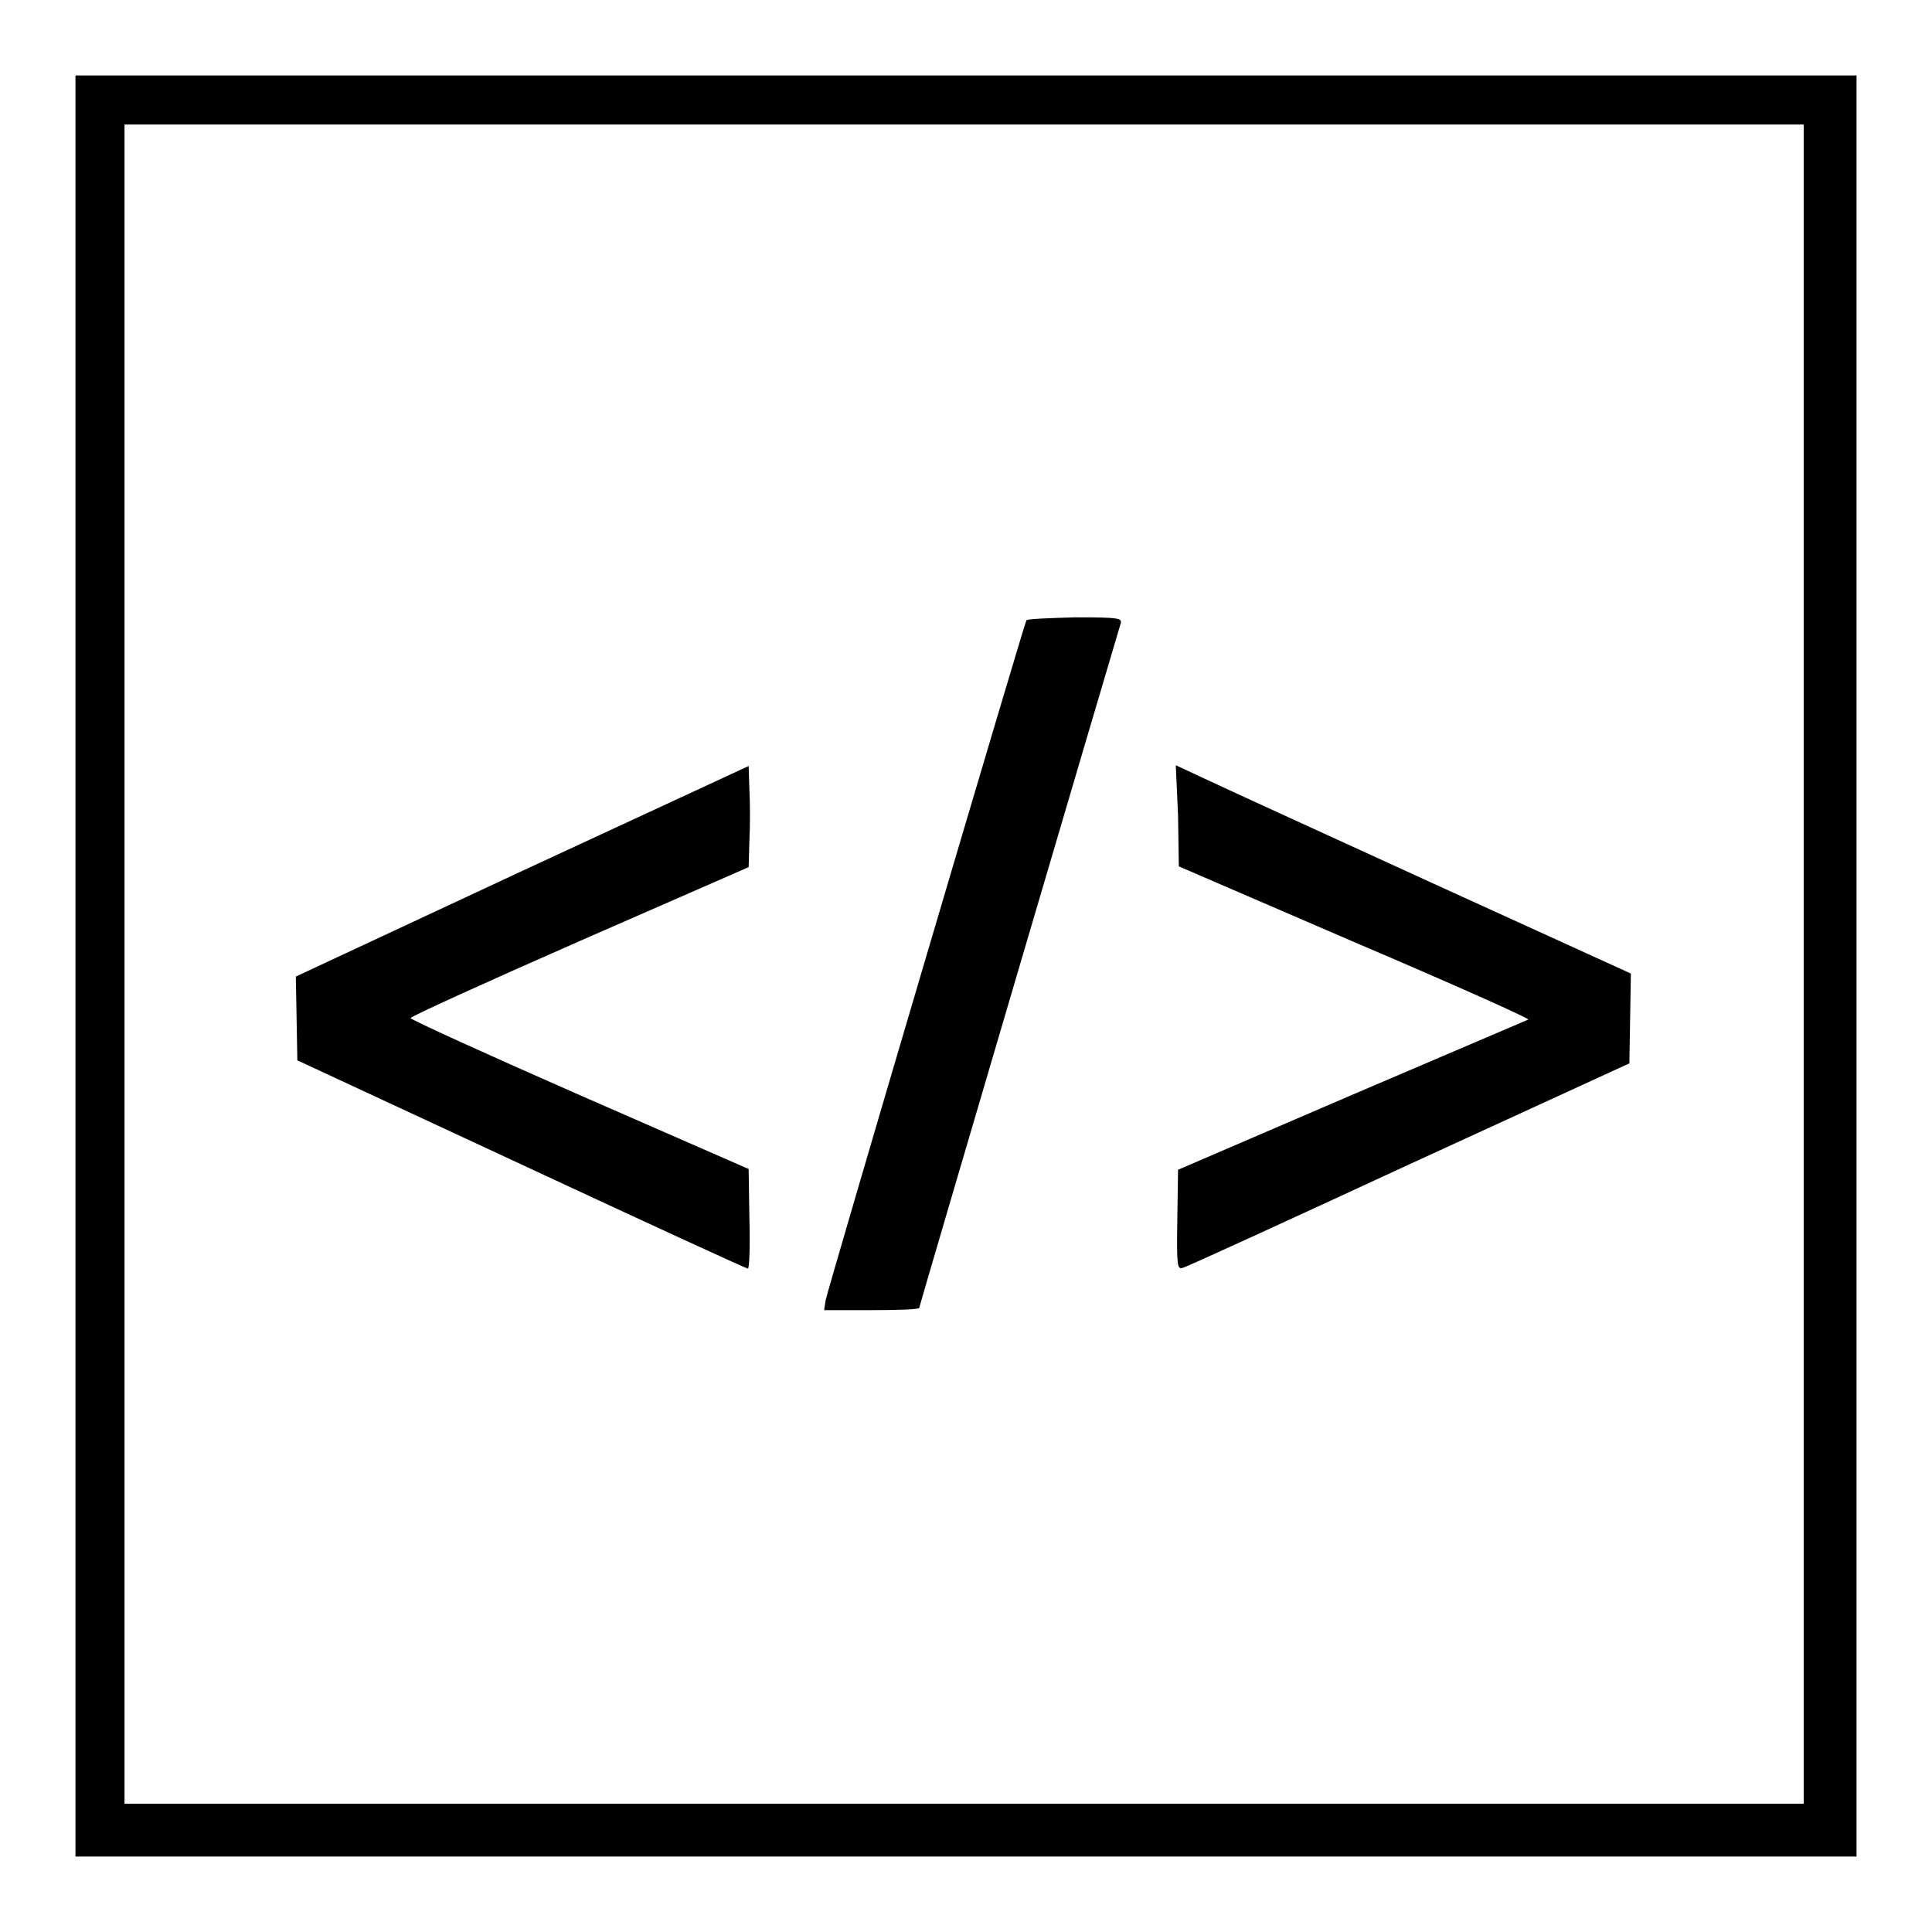
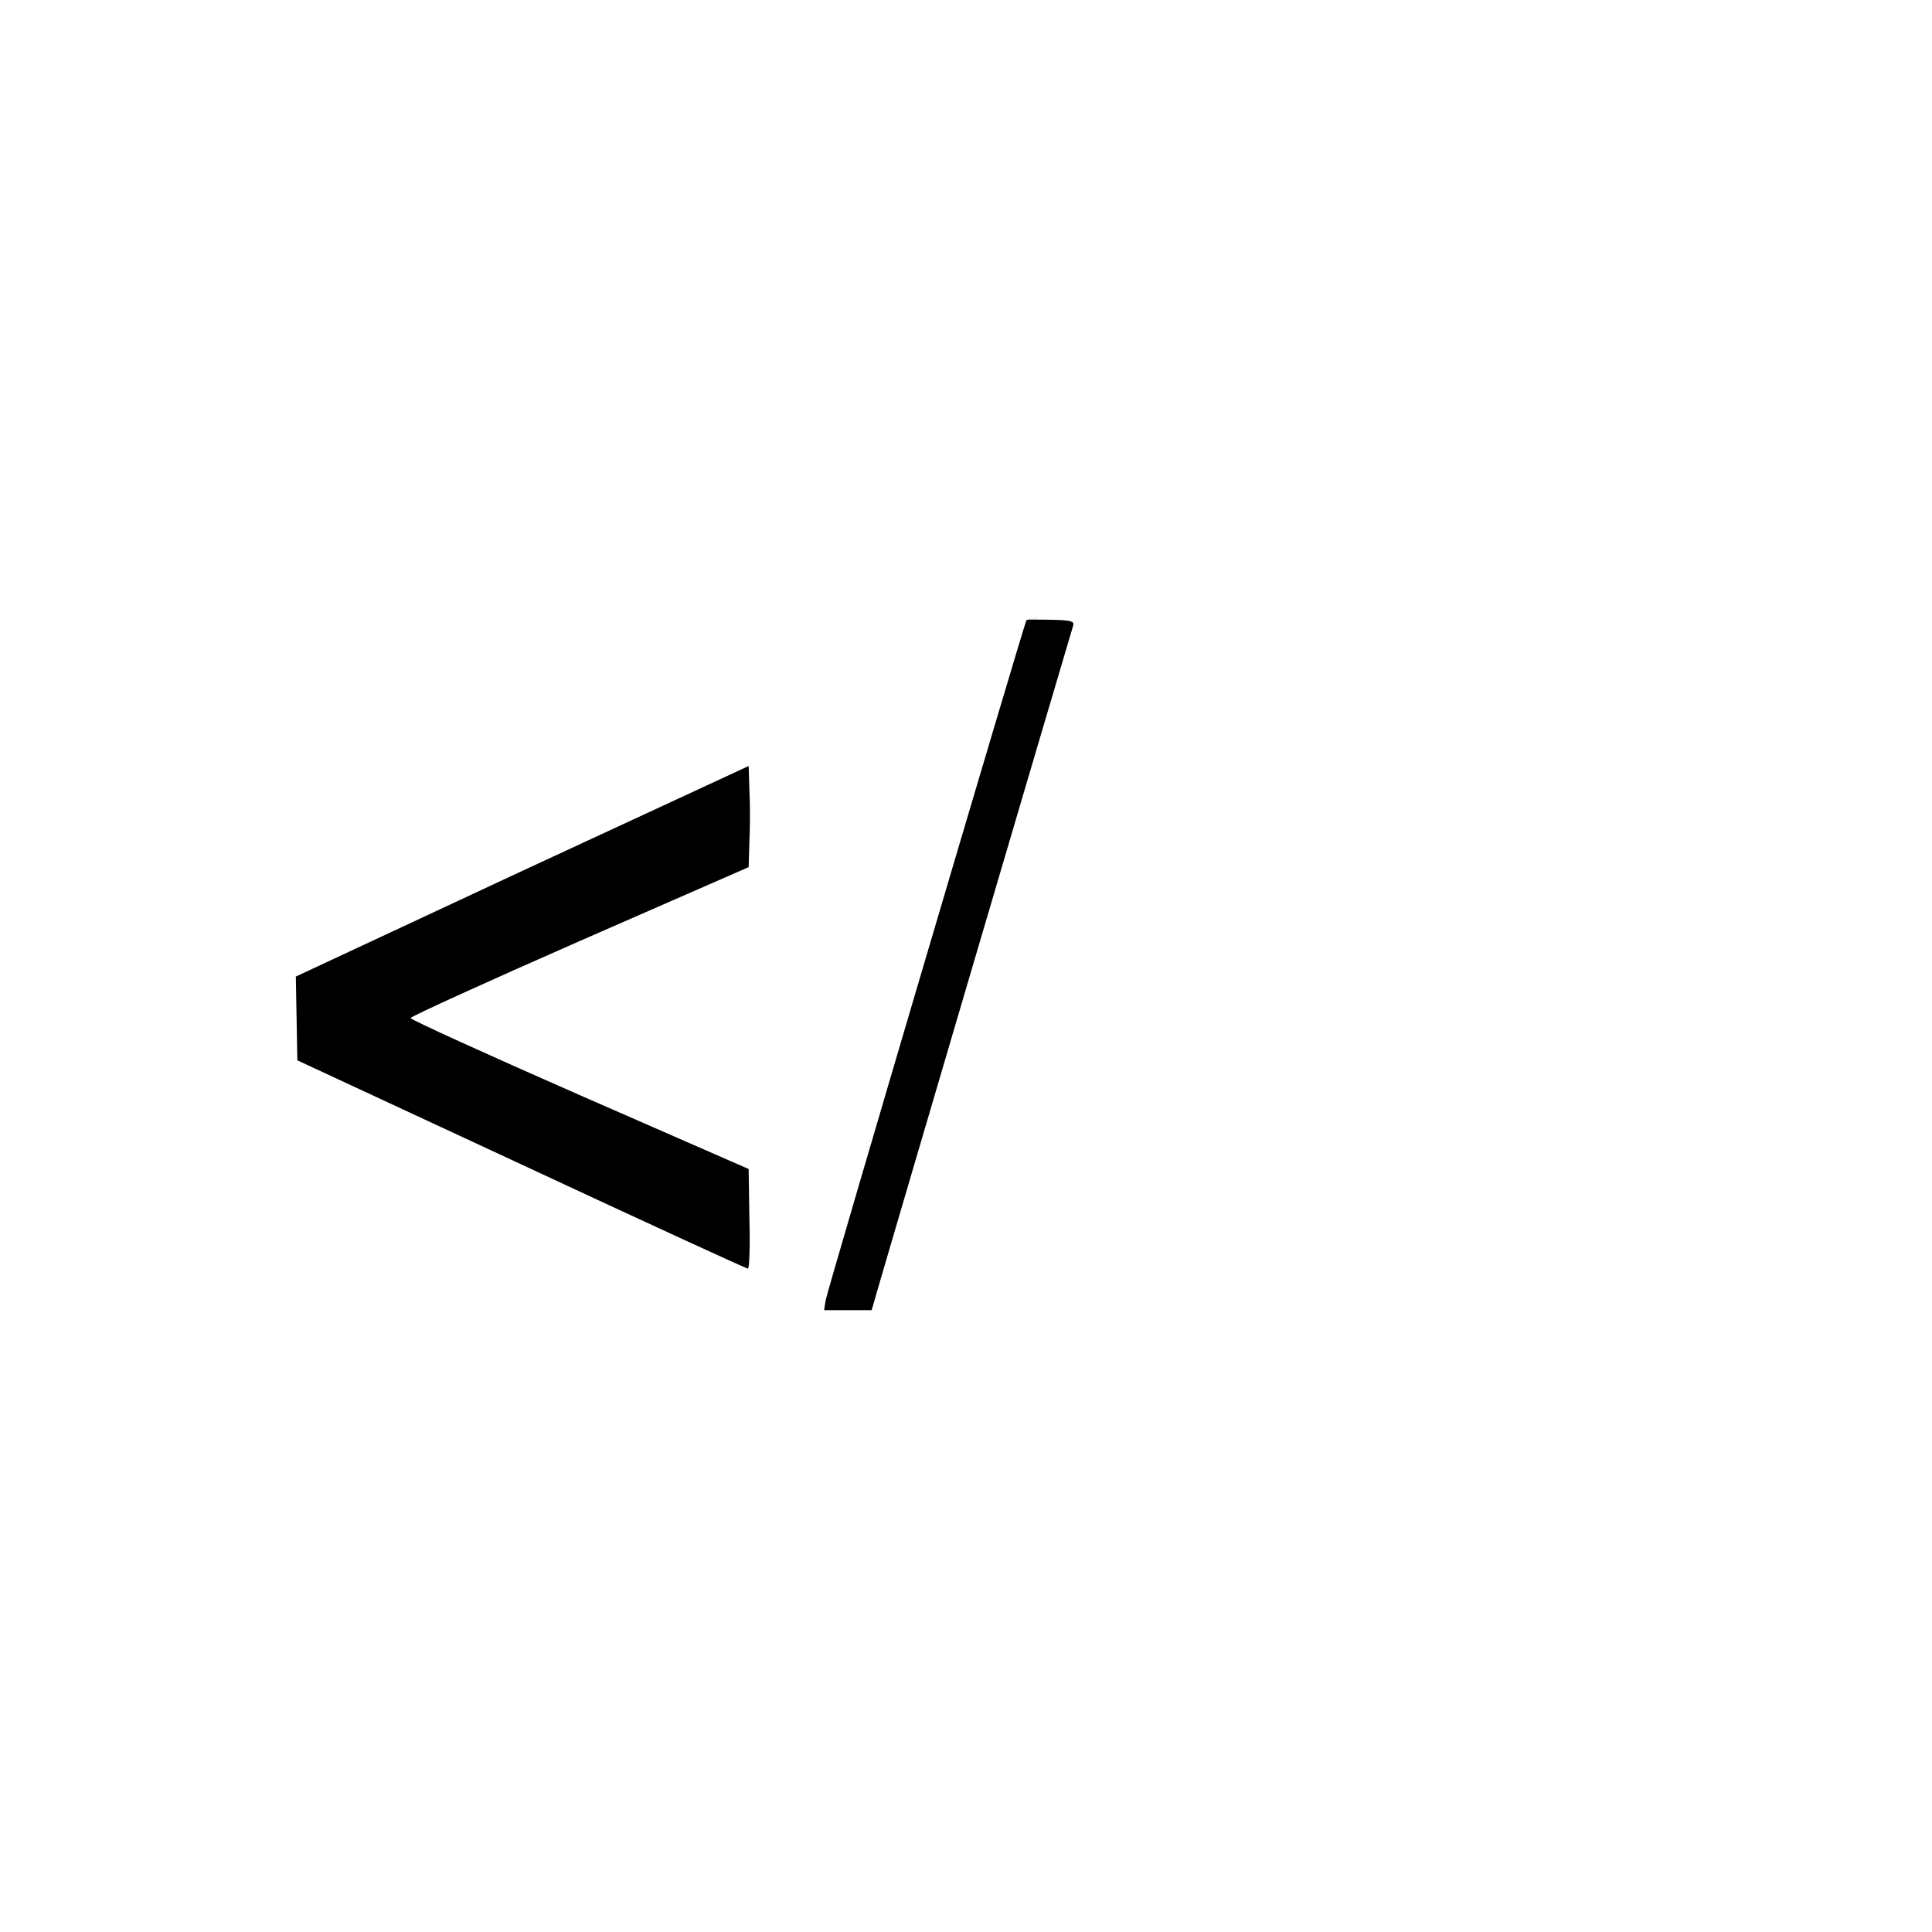
<svg xmlns="http://www.w3.org/2000/svg" version="1.1" x="0px" y="0px" viewBox="0 0 256 256" enable-background="new 0 0 256 256" xml:space="preserve">
  <g>
    <g>
      <g>
-         <path fill="#000000" d="M10,128v118h118h118V128V10H128H10V128z M239,127.8V239H127.8H16.5V127.8V16.5h111.3H239L239,127.8L239,127.8z" />
-         <path fill="#000000" d="M136,82.2c-0.3,0.5-26.3,88.5-26.6,90.1l-0.2,1.3h6.3c3.5,0,6.3-0.1,6.3-0.3c0-0.2,25.1-85.4,26.7-90.7c0.2-0.7-0.3-0.8-6-0.8C139,81.9,136.1,82,136,82.2z" />
+         <path fill="#000000" d="M136,82.2c-0.3,0.5-26.3,88.5-26.6,90.1l-0.2,1.3h6.3c0-0.2,25.1-85.4,26.7-90.7c0.2-0.7-0.3-0.8-6-0.8C139,81.9,136.1,82,136,82.2z" />
        <path fill="#000000" d="M69.2,115.4l-30,14l0.1,5.6l0.1,5.5l29.7,13.8c16.3,7.6,29.8,13.8,30,13.8c0.2,0,0.3-3,0.2-6.6l-0.1-6.6l-22.4-9.8c-12.3-5.4-22.4-10-22.4-10.2c0-0.2,10.1-4.8,22.4-10.2l22.4-9.8l0.1-3.5c0.1-1.9,0.1-4.9,0-6.7l-0.1-3.2L69.2,115.4z" />
-         <path fill="#000000" d="M156.1,108.1l0.1,6.7l23.4,10.1c12.9,5.5,23.2,10.1,22.9,10.2c-0.2,0.1-10.8,4.6-23.4,10l-23,9.9l-0.1,6.6c-0.1,6.2,0,6.6,0.7,6.4c0.5-0.1,14-6.3,30-13.7l29.2-13.4l0.1-5.9l0.1-6l-25.9-11.8c-14.2-6.5-27.8-12.7-30.1-13.8l-4.3-2L156.1,108.1z" />
      </g>
    </g>
  </g>
</svg>